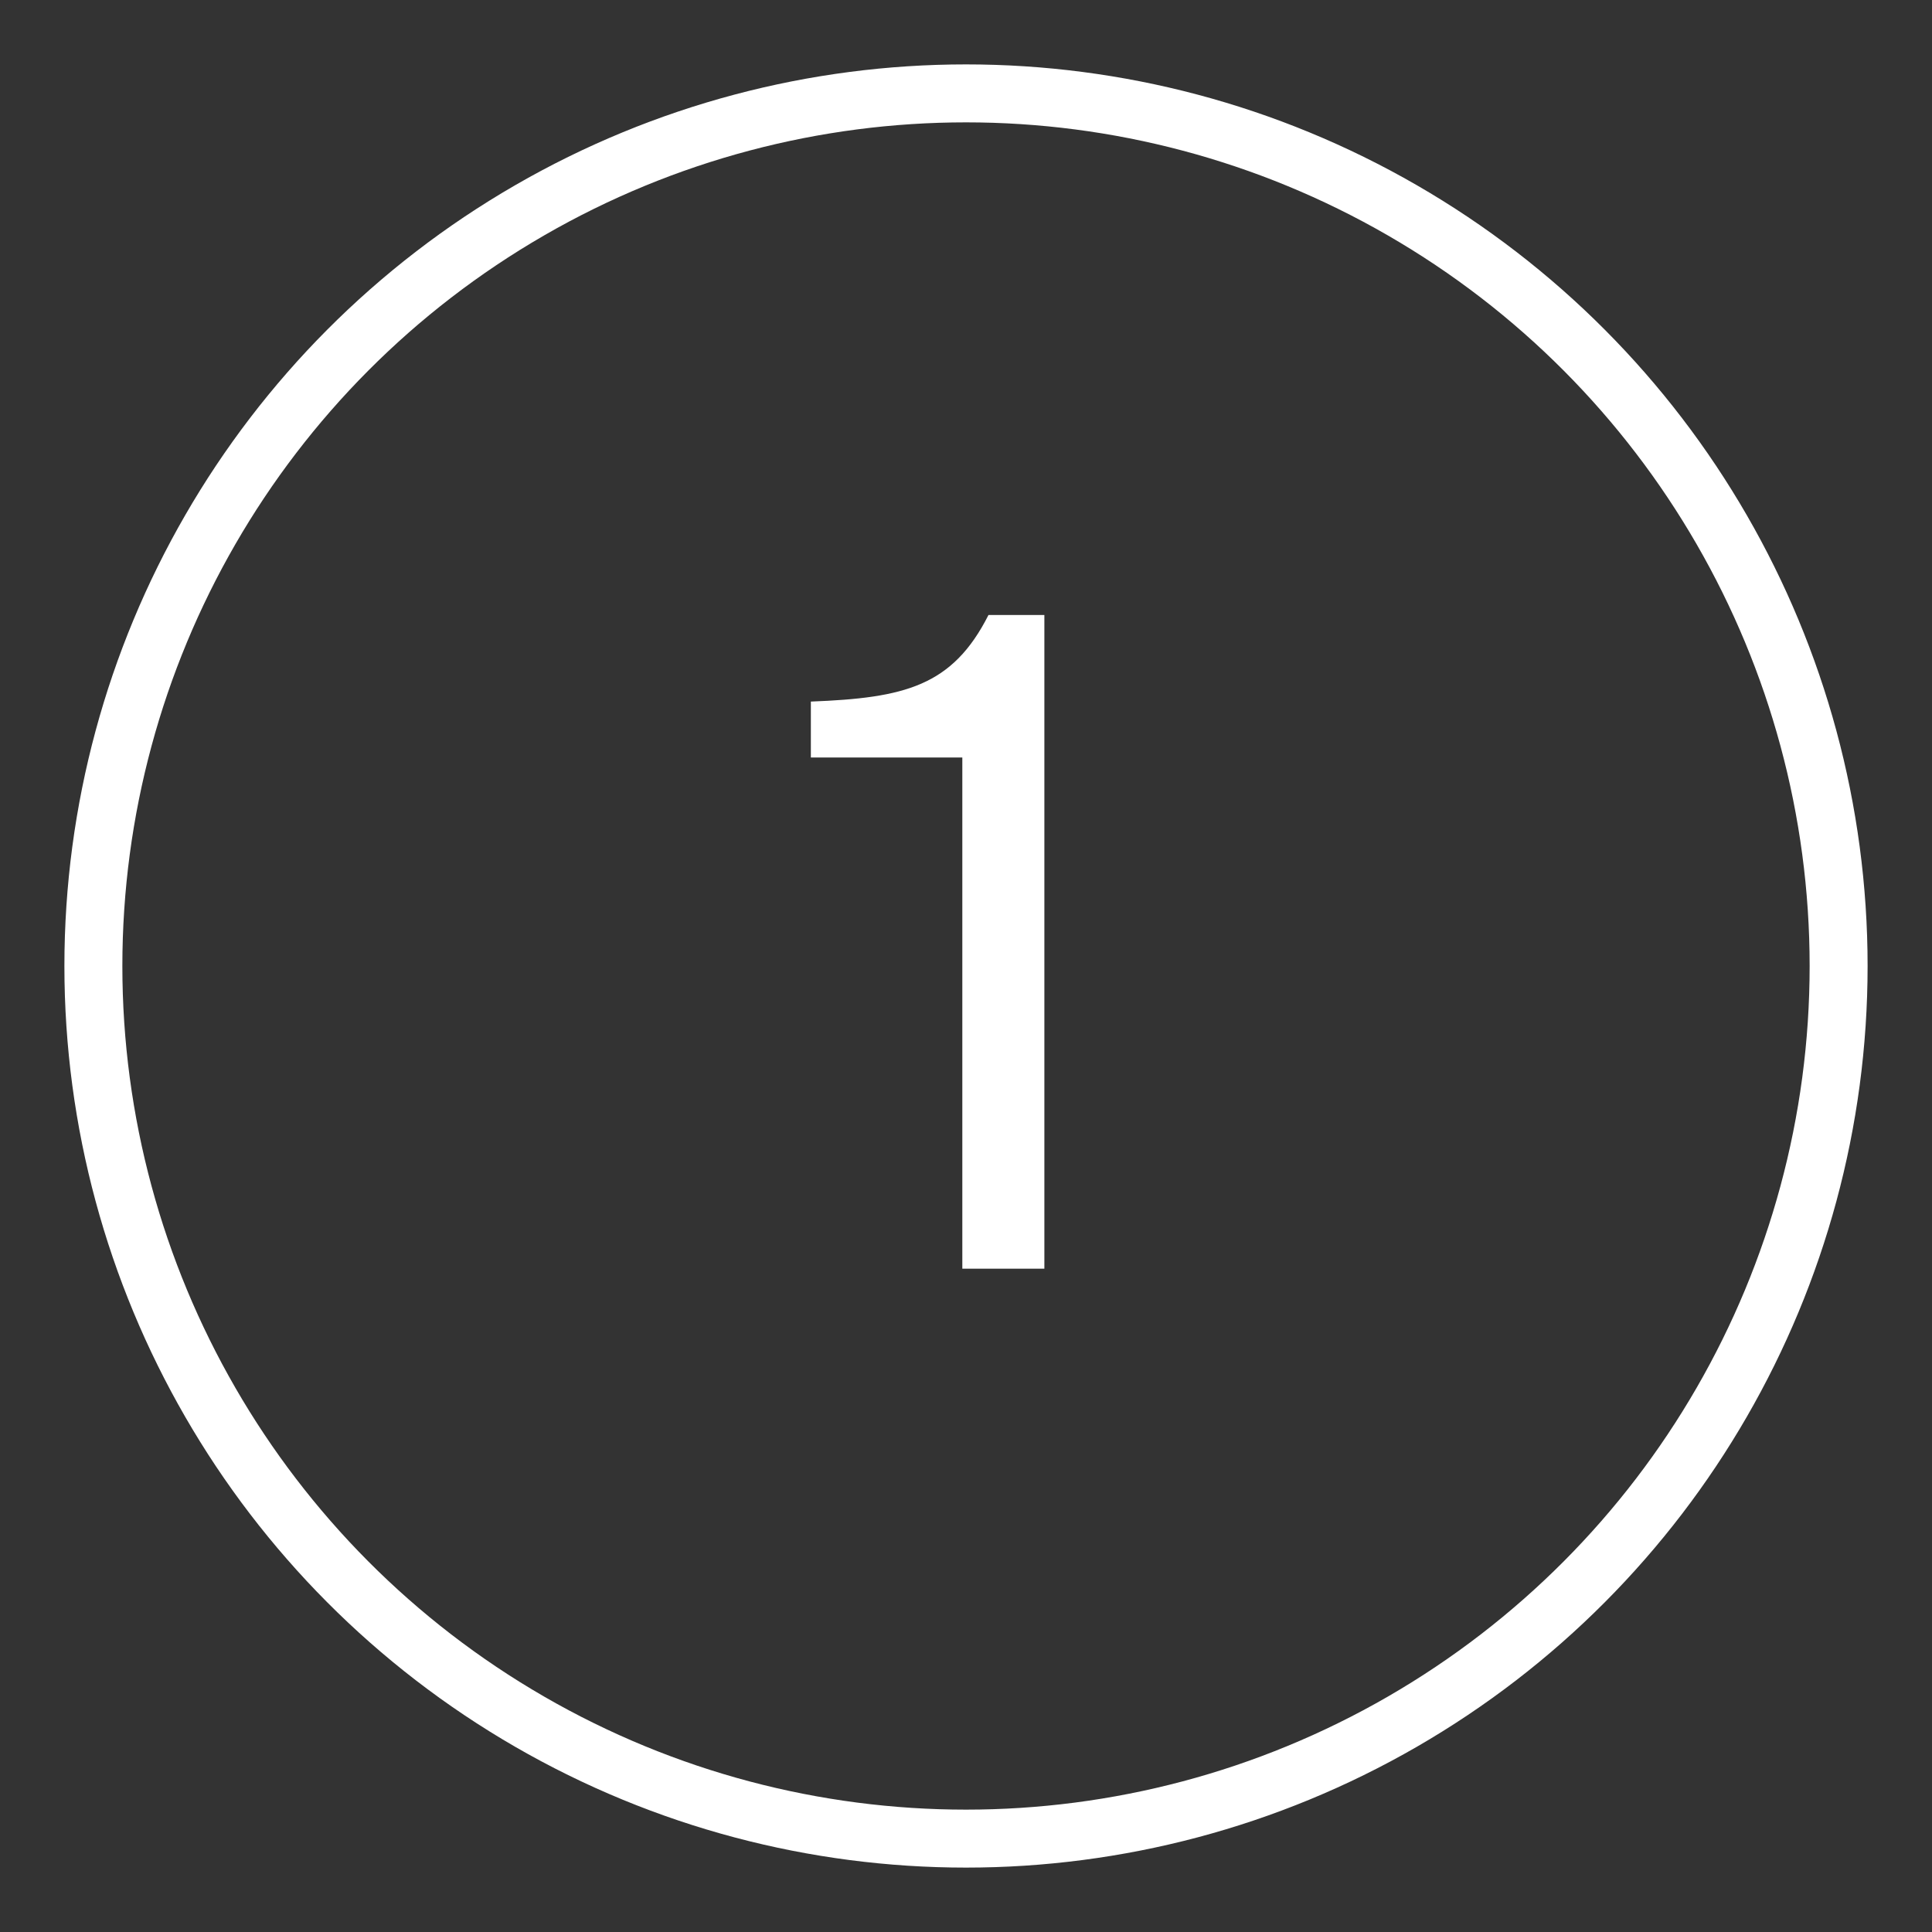
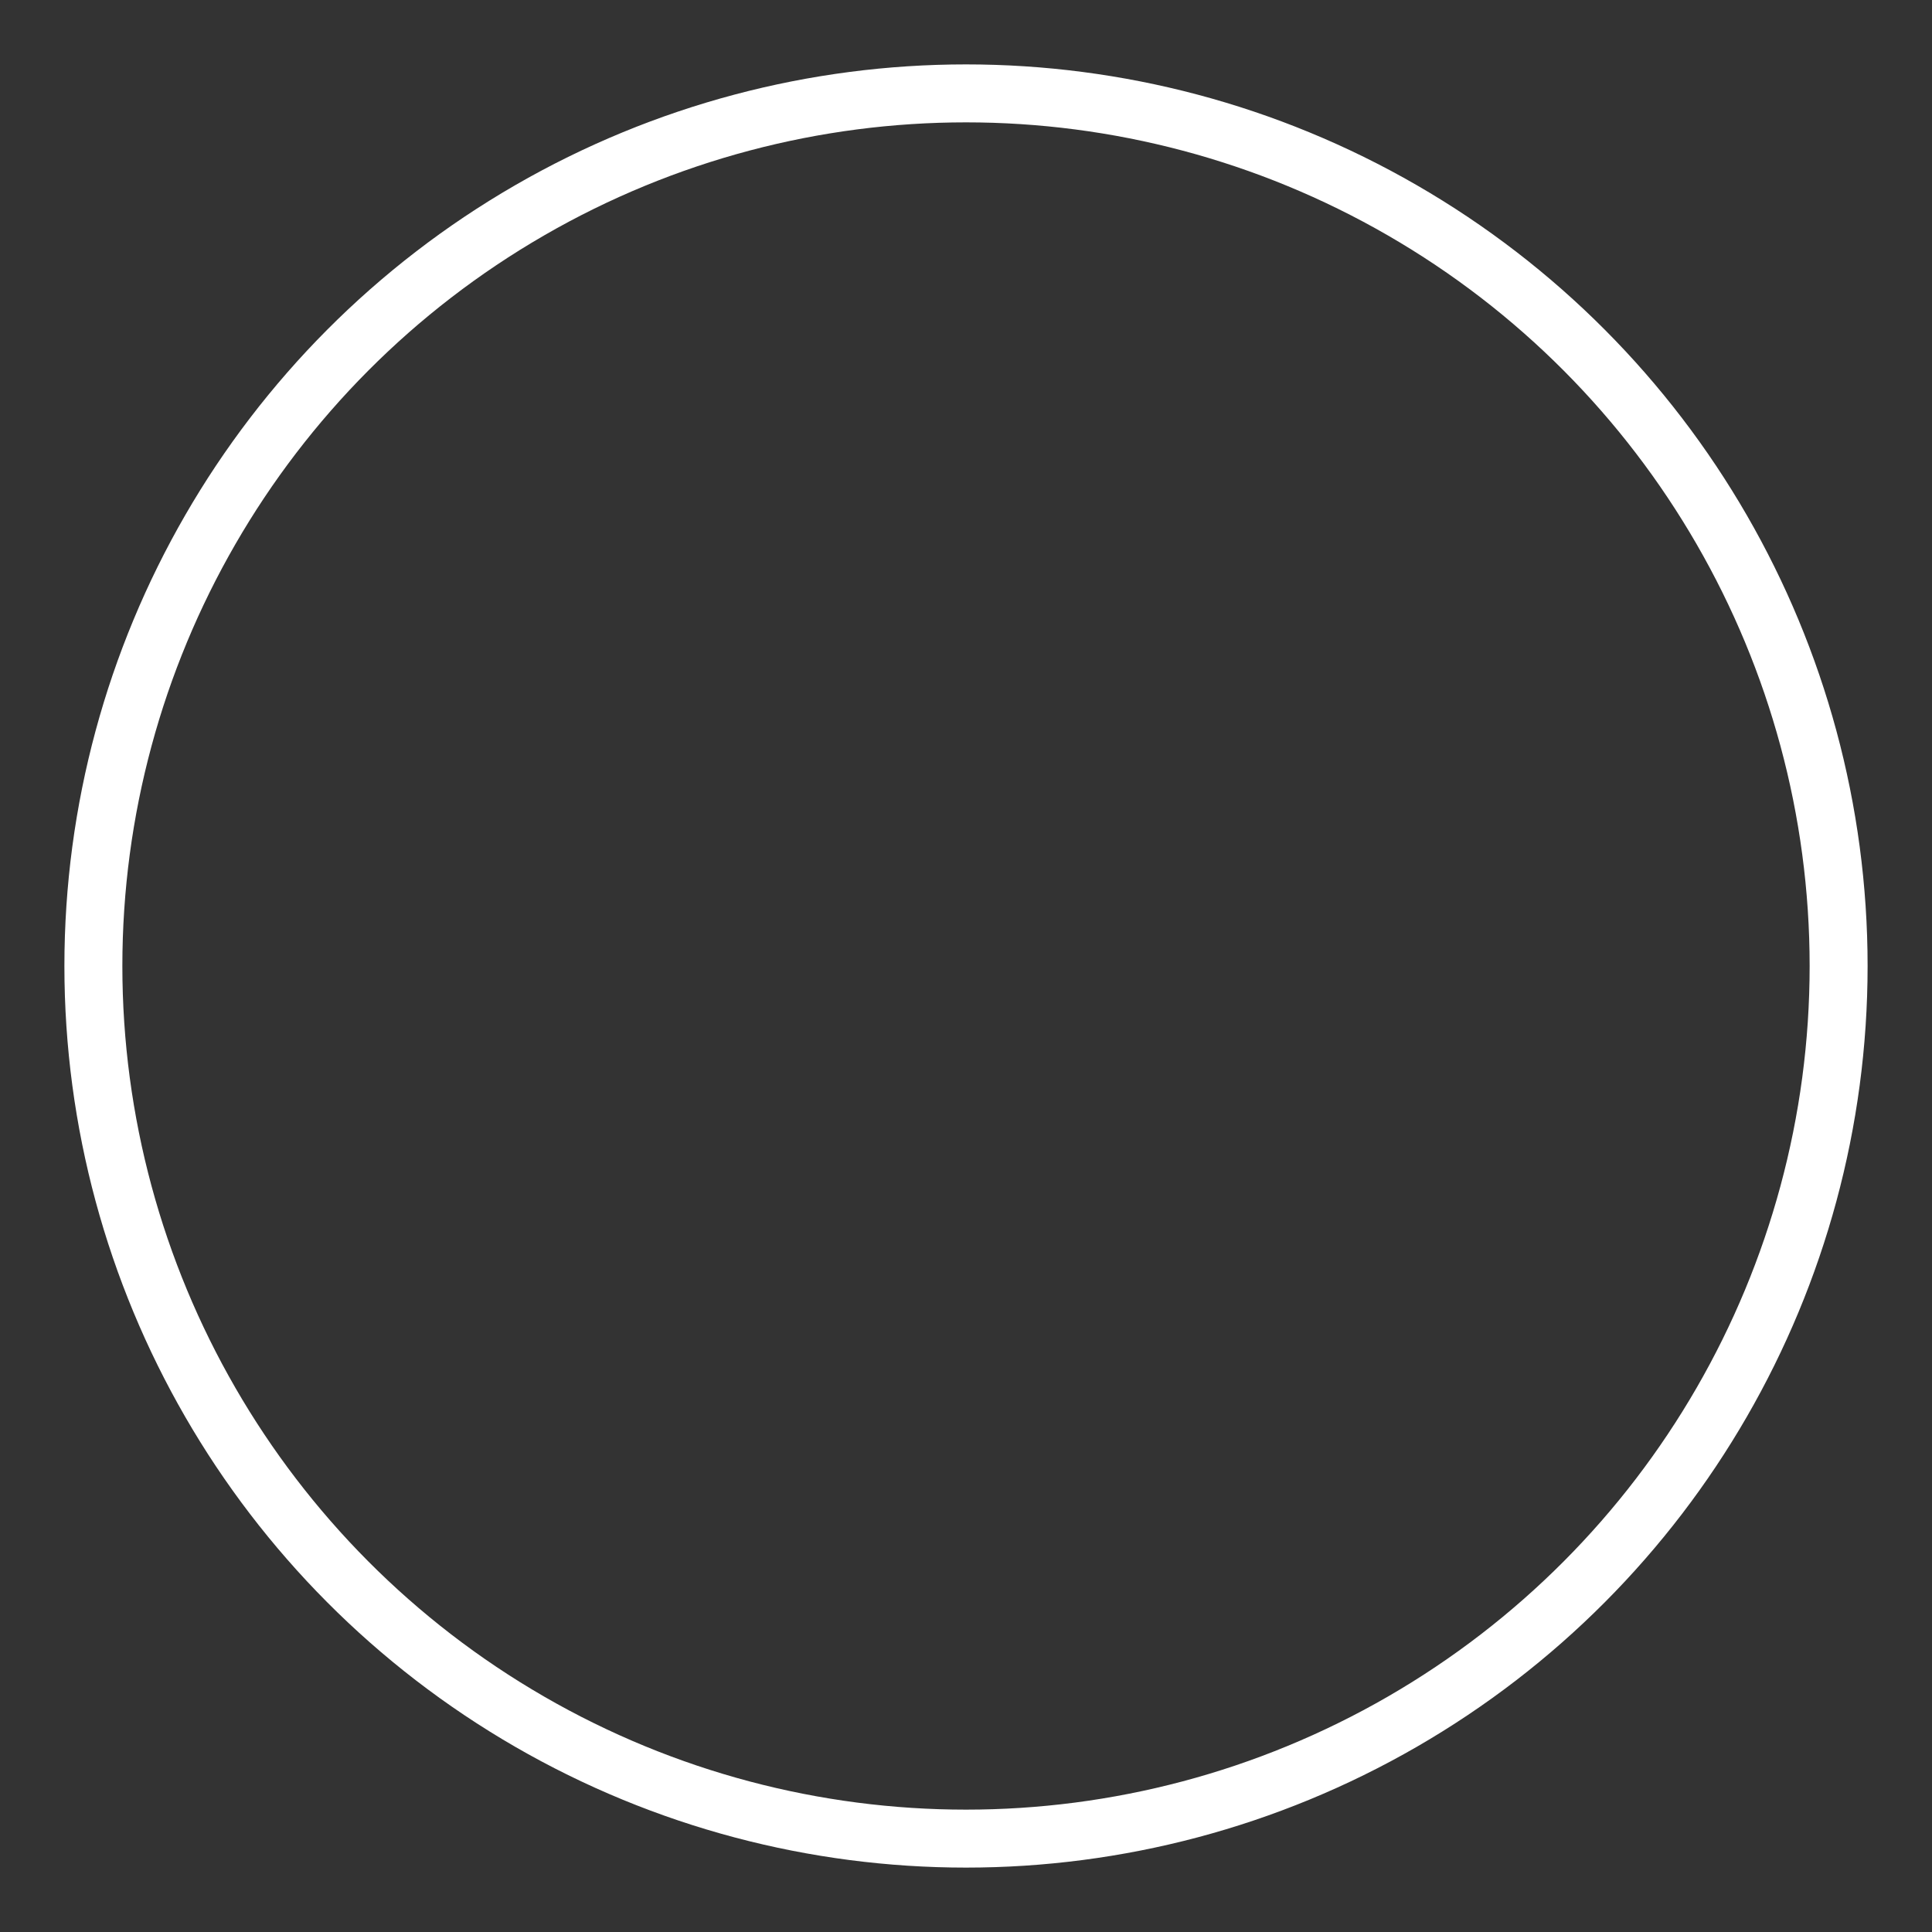
<svg xmlns="http://www.w3.org/2000/svg" width="300" height="300" viewBox="0 0 300 300" fill="none">
  <rect x="0" y="0" width="300" height="300" fill="#333333" stroke="none" />
  <circle cx="150" cy="150" r="135.5" stroke="white" stroke-width="9" />
-   <path d="M149.429 197V117.62H125.909V108.94C140.469 108.38 147.889 106.56 153.489 95.5H162.169V197H149.429Z" fill="white" />
</svg>